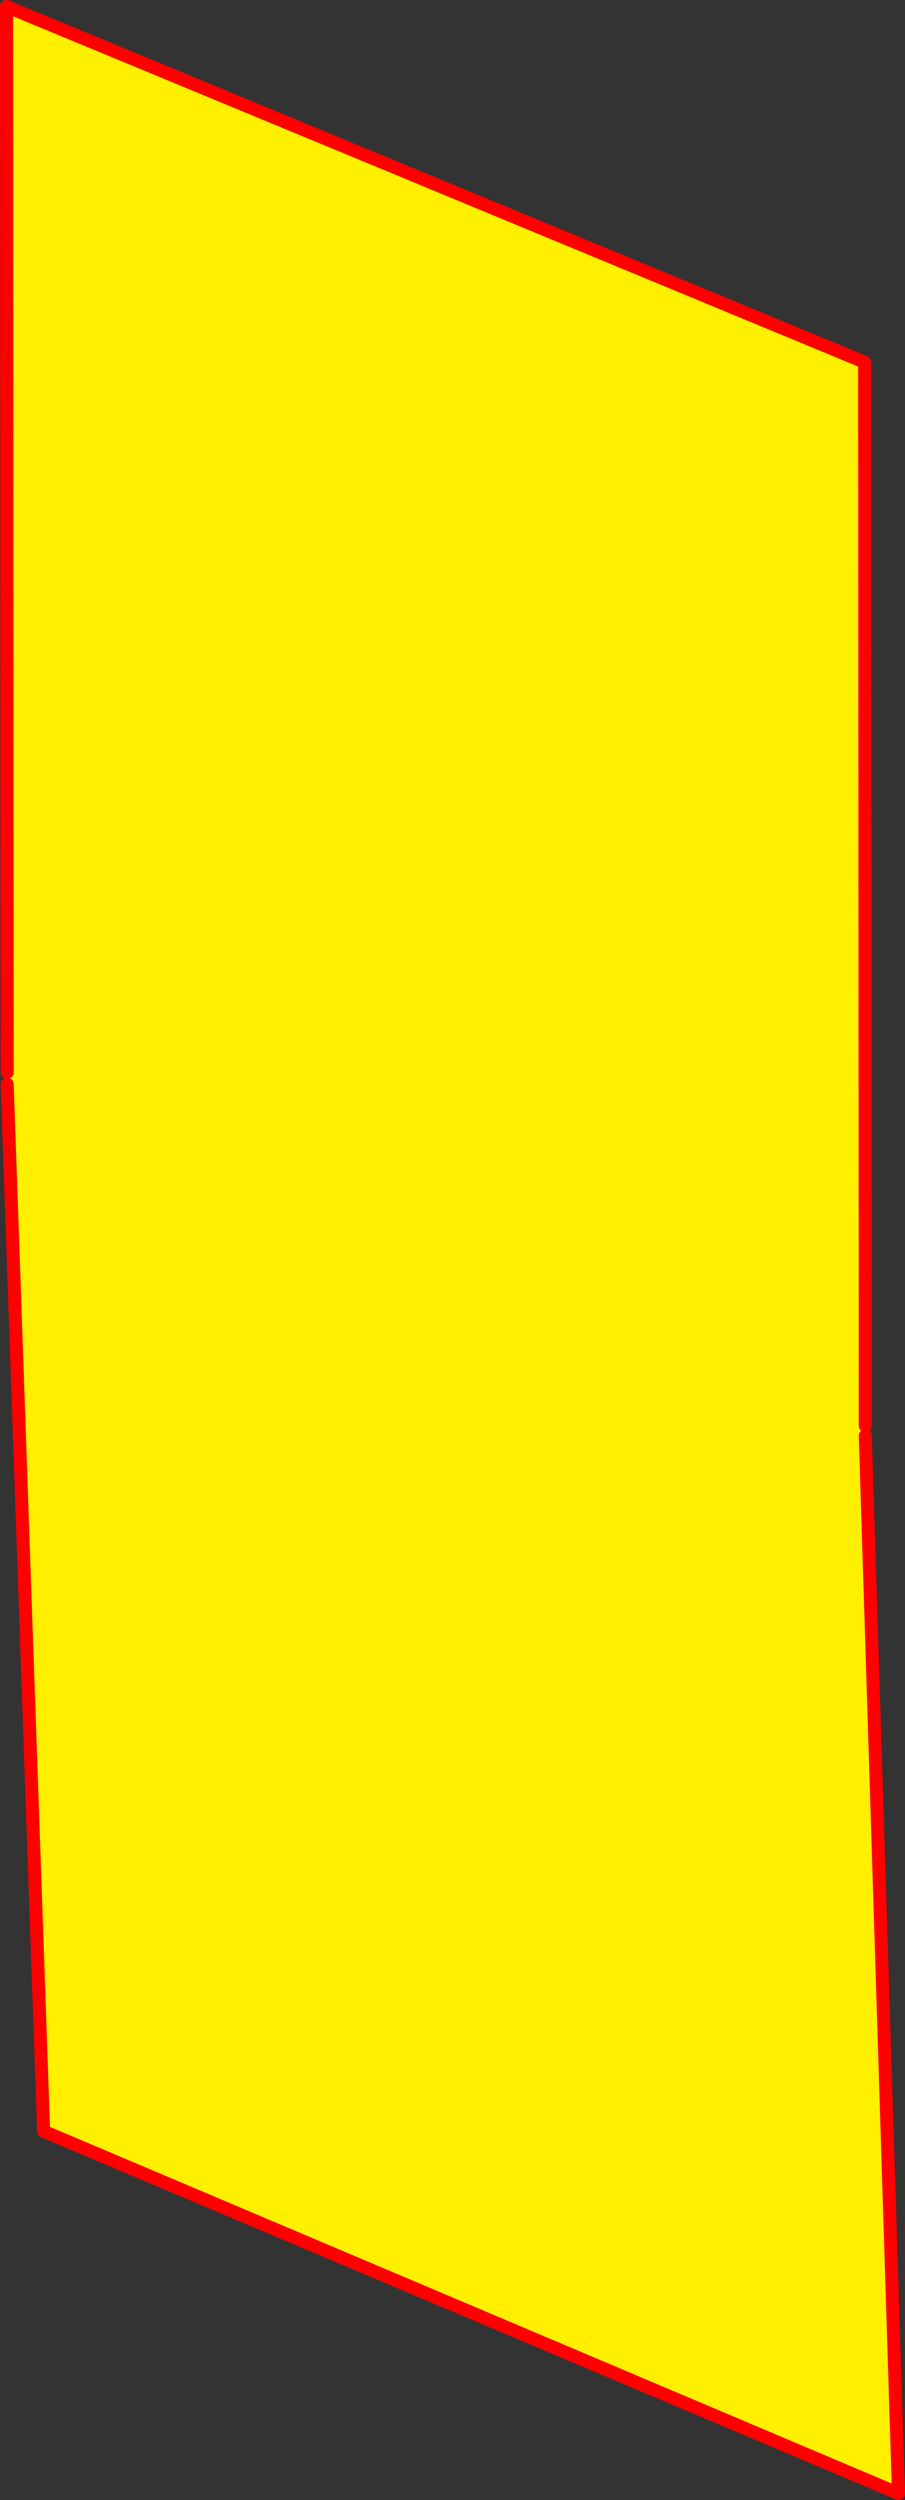
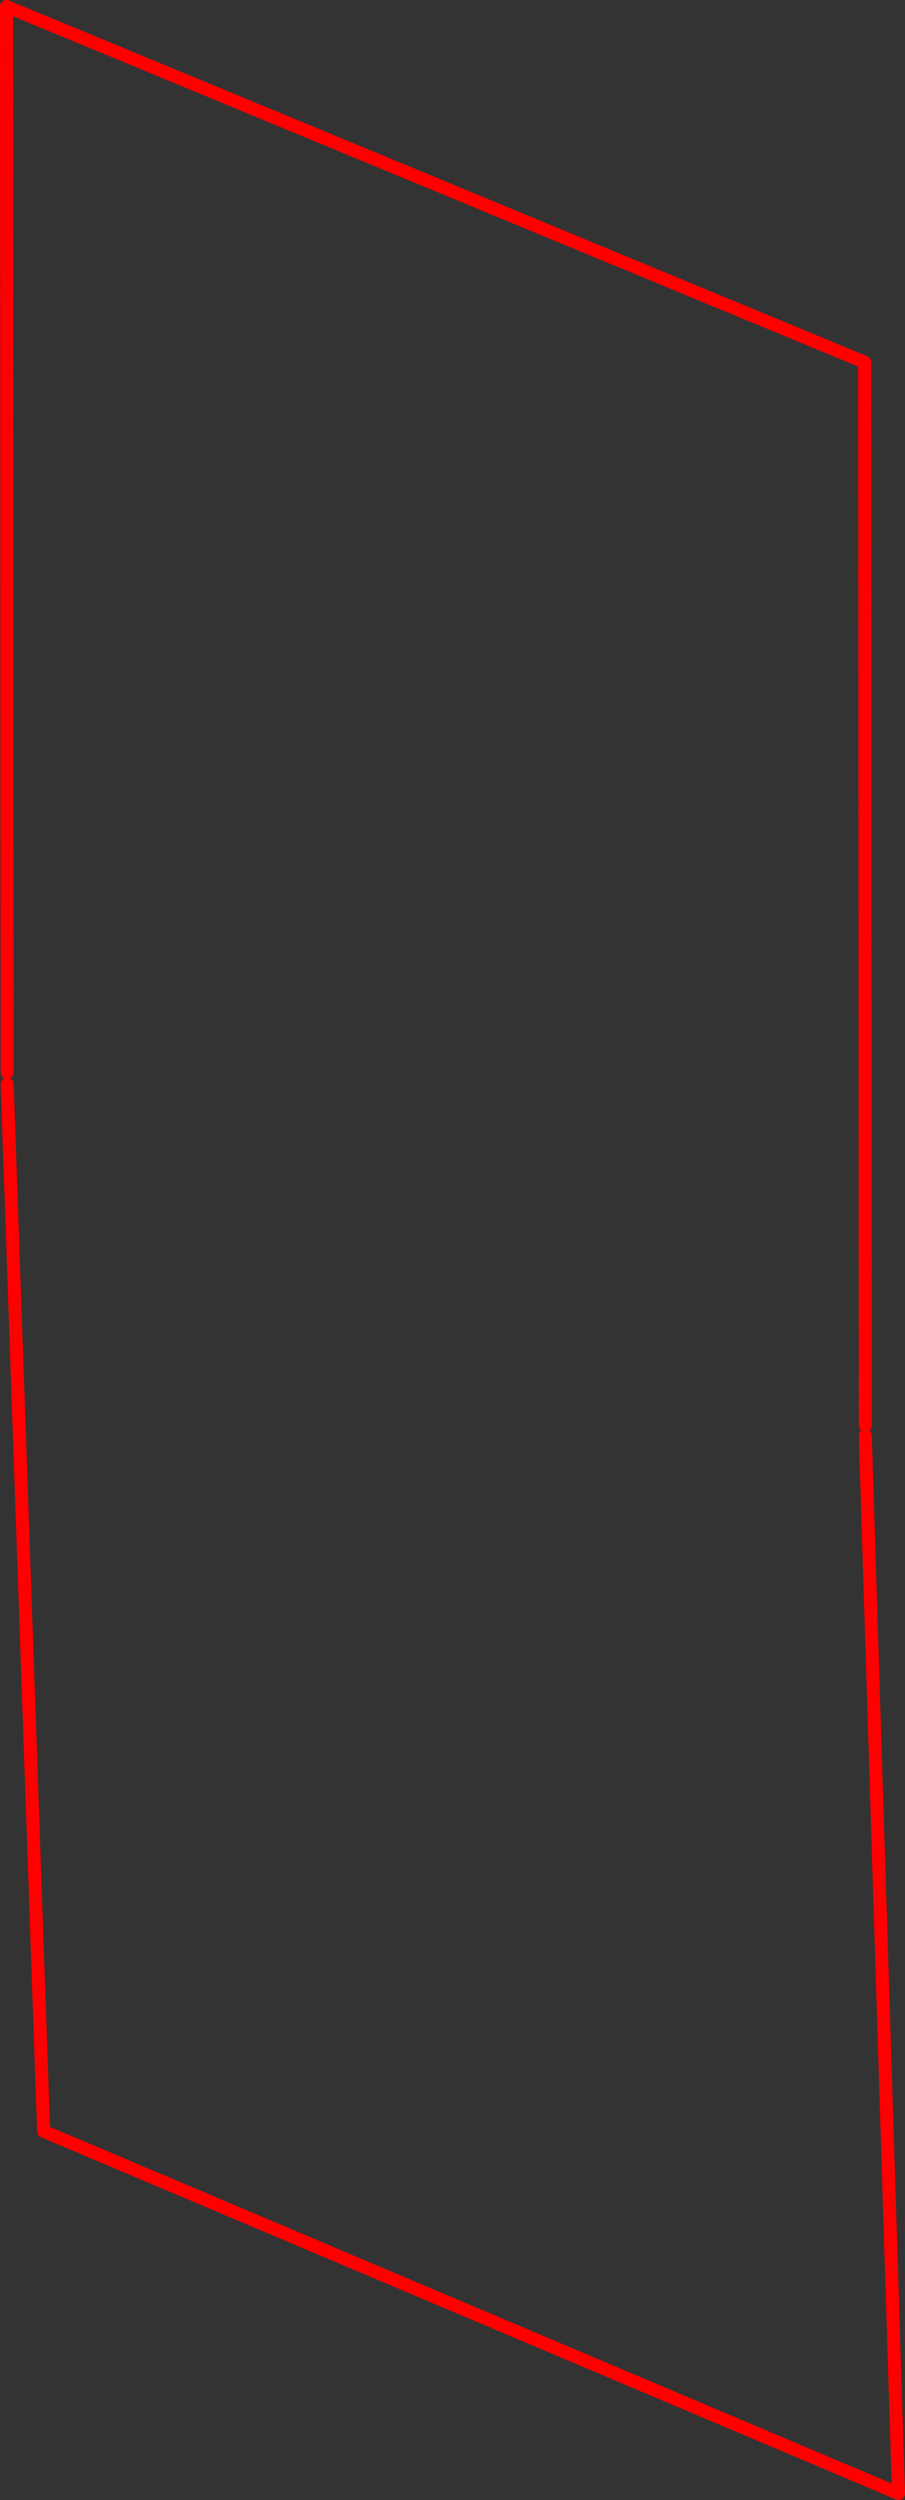
<svg xmlns="http://www.w3.org/2000/svg" height="383.75px" width="139.0px">
  <rect width="100%" height="100%" fill="#333333" stroke="none" />
  <g transform="matrix(1.0, 0.0, 0.0, 1.0, -274.8, -106.45)">
-     <path d="M407.7 325.3 L407.7 326.85 412.8 489.2 281.5 433.6 275.9 272.85 275.9 271.05 275.8 107.45 407.6 162.05 407.7 325.3" fill="#fff000" fill-rule="evenodd" stroke="none" />
    <path d="M407.7 326.85 L412.8 489.2 281.5 433.6 275.9 272.85 M275.9 271.05 L275.8 107.45 407.6 162.05 407.7 325.3" fill="none" stroke="#ff0000" stroke-linecap="round" stroke-linejoin="round" stroke-width="2.0" />
  </g>
</svg>